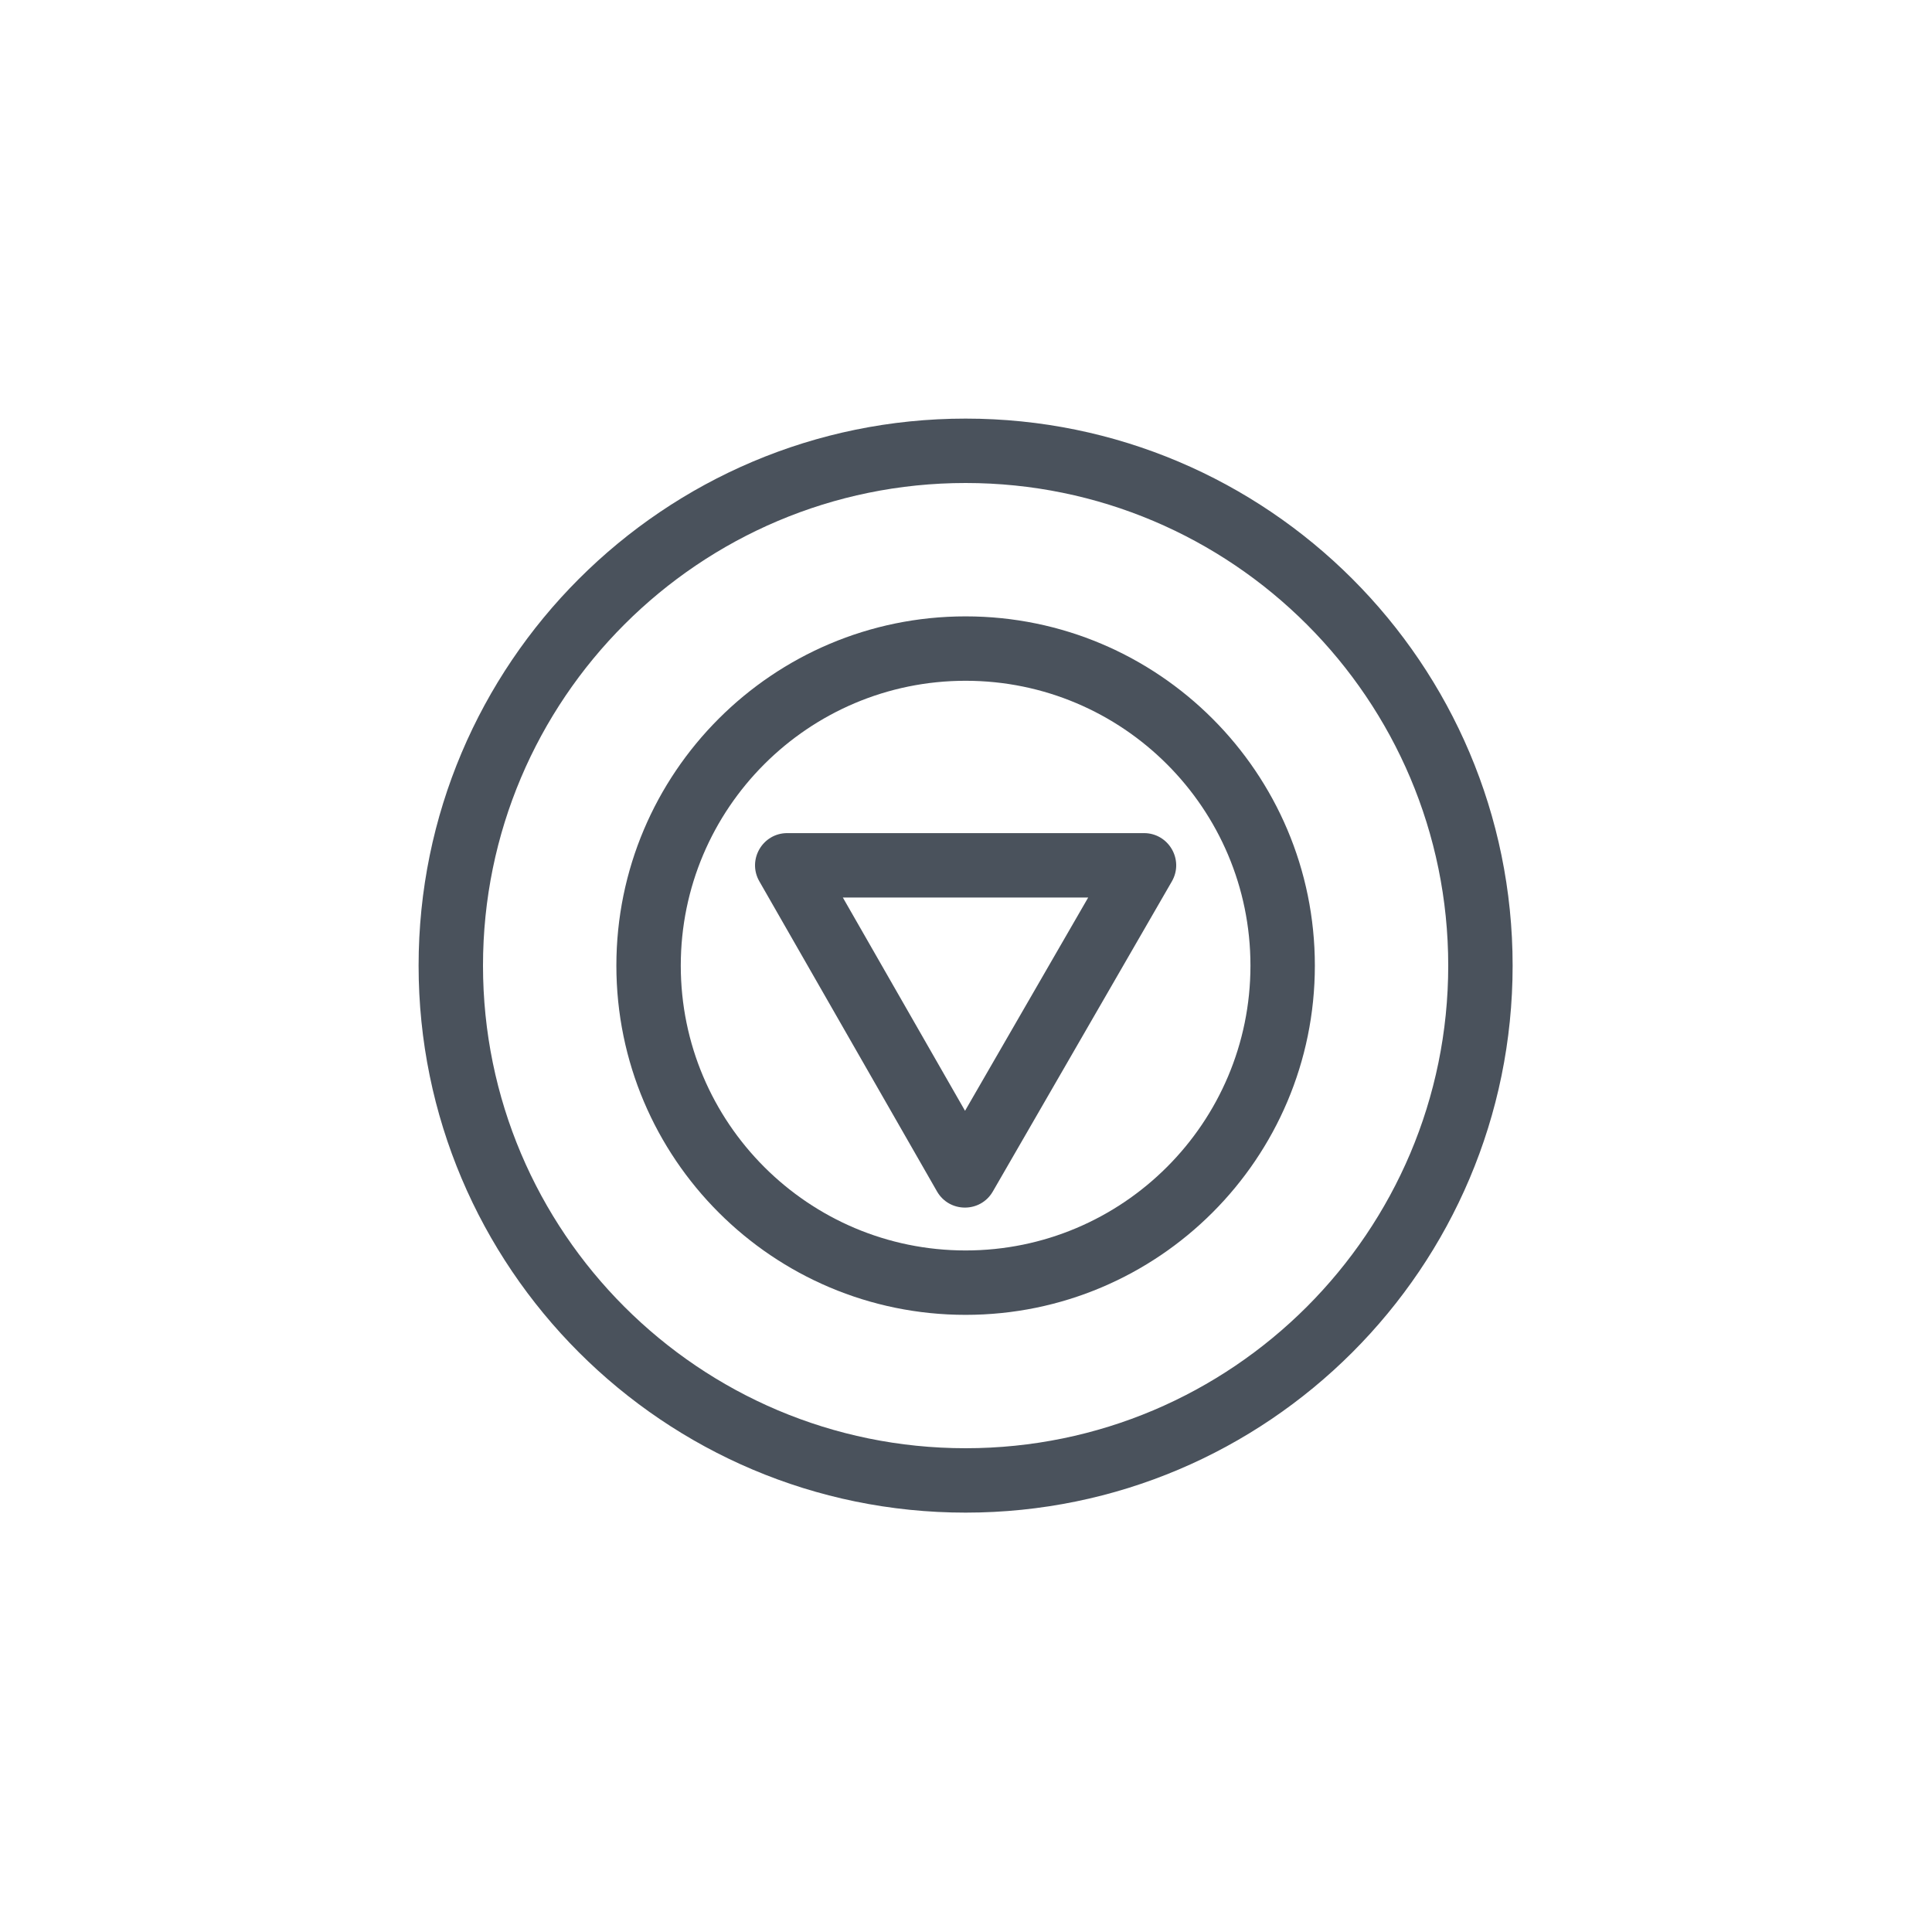
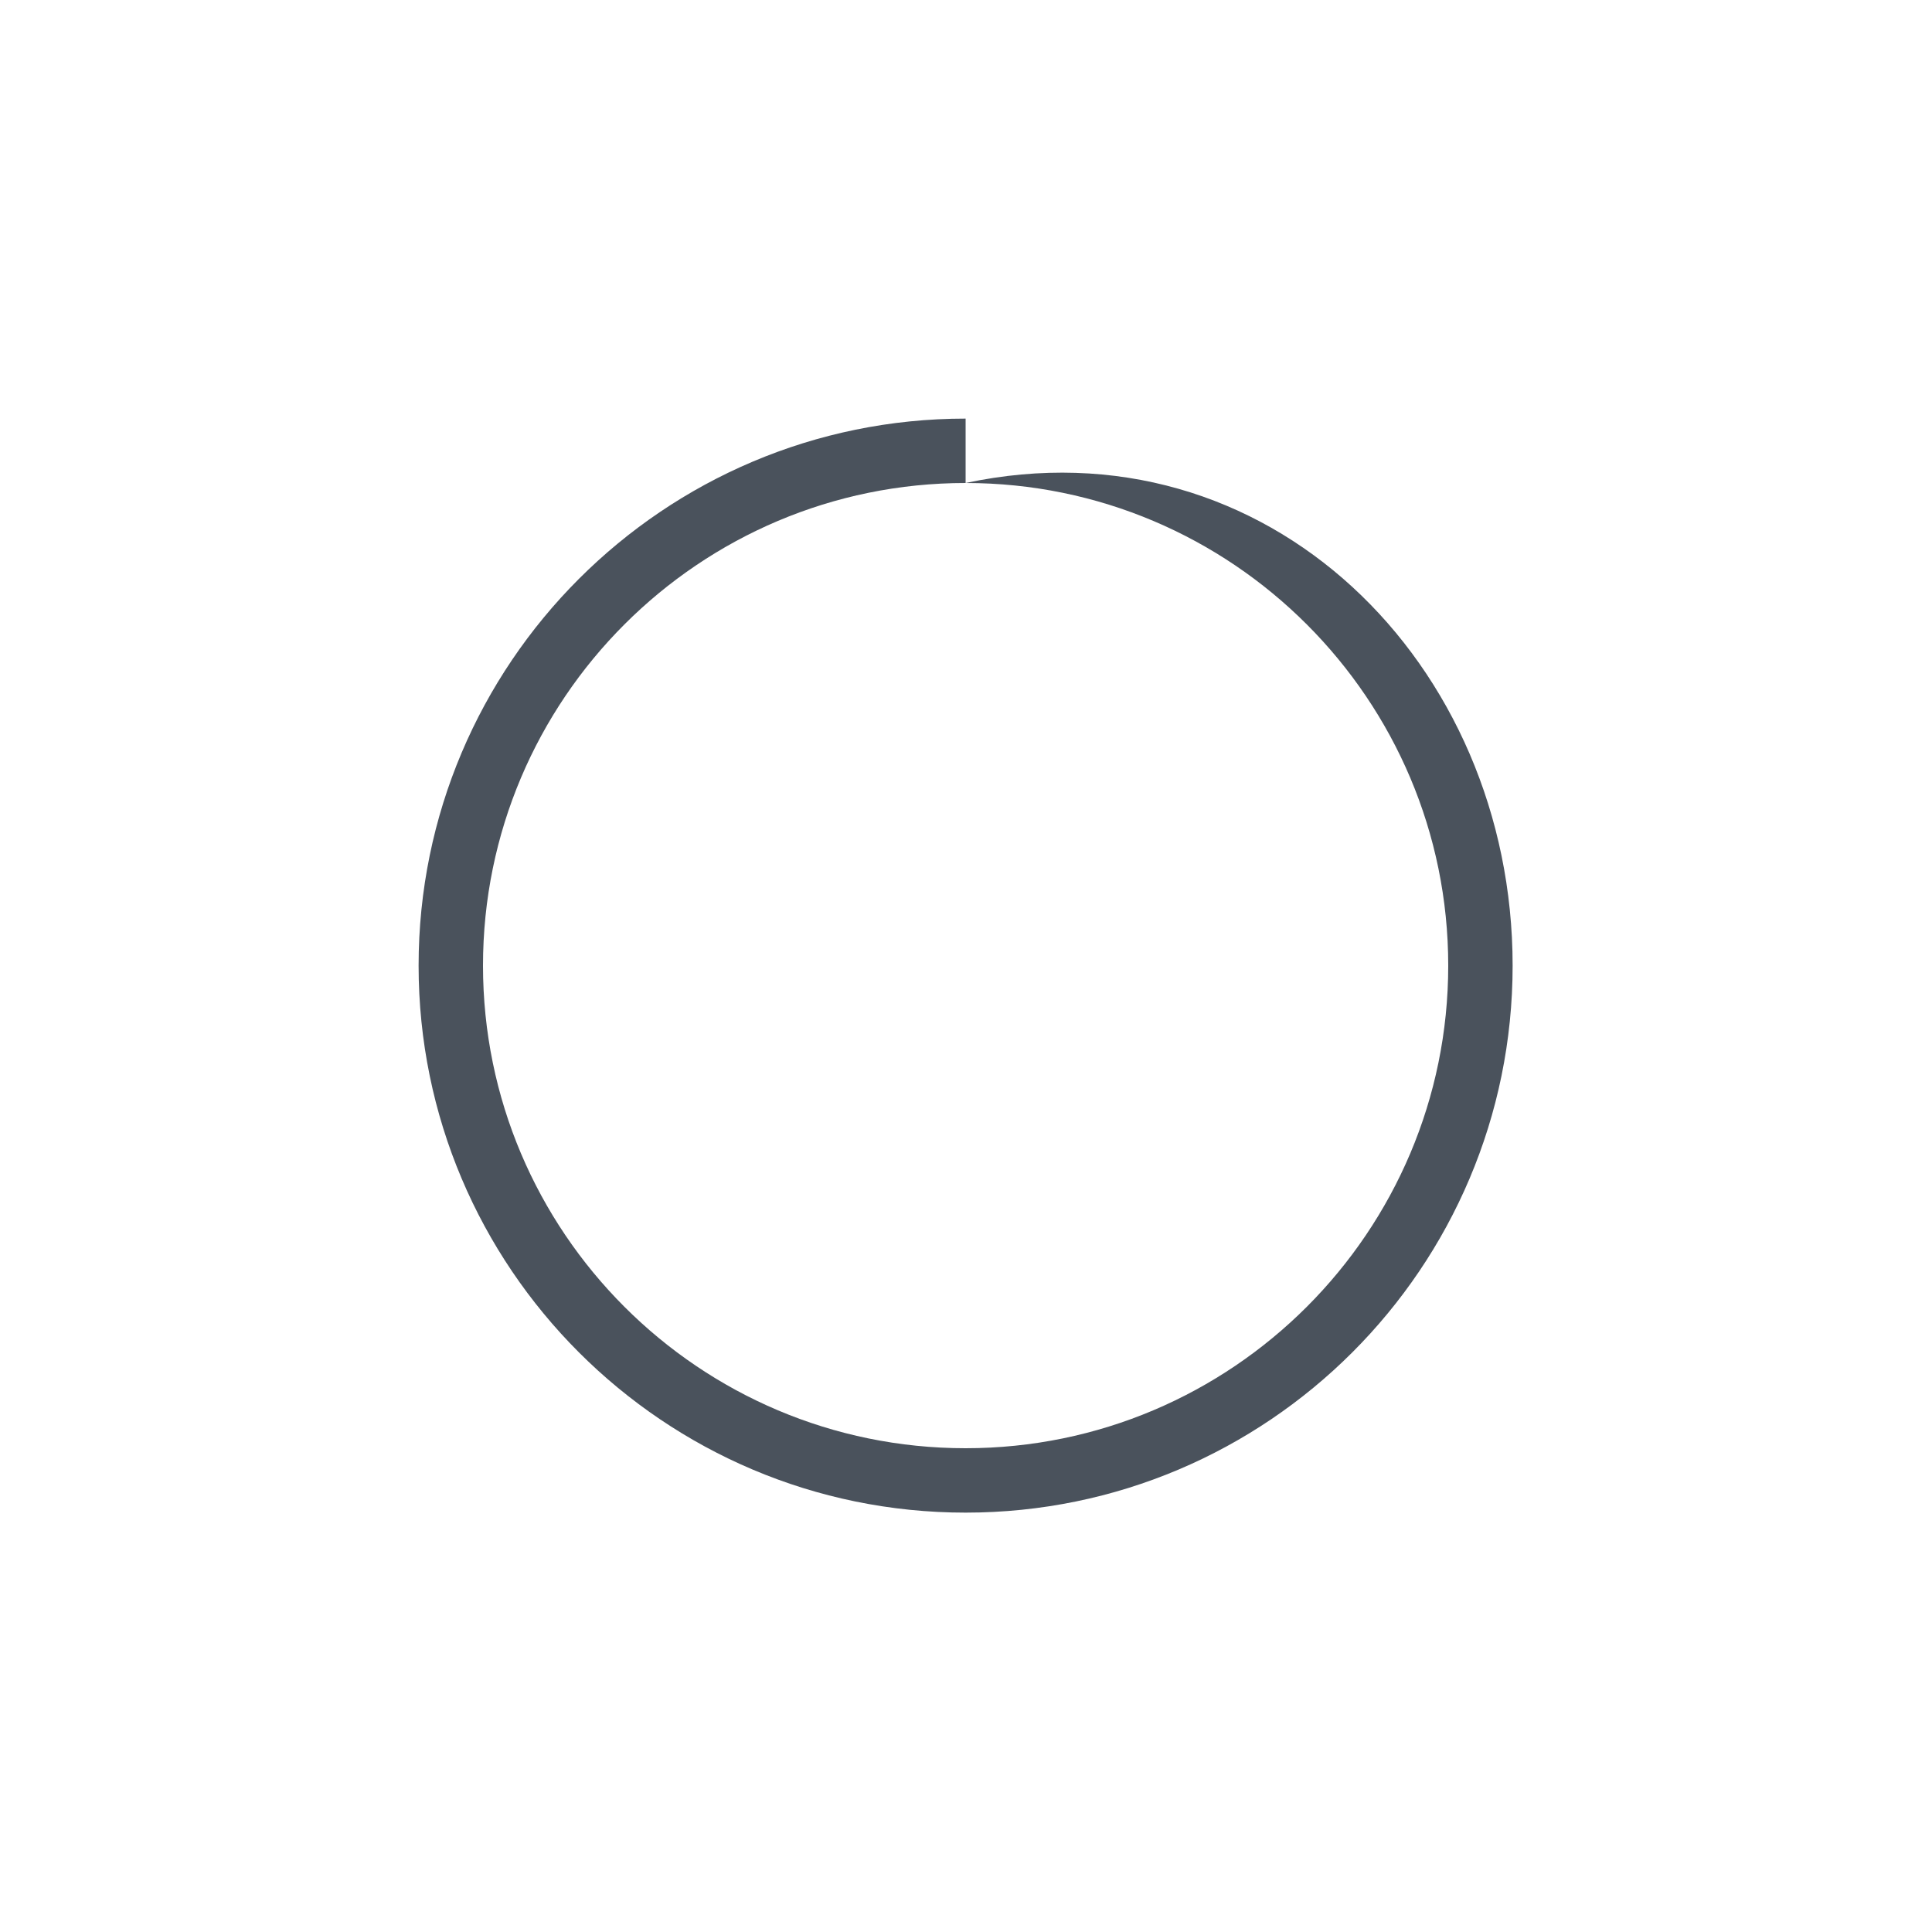
<svg xmlns="http://www.w3.org/2000/svg" width="60" height="60" viewBox="0 0 60 60">
  <g fill="none" fill-rule="evenodd">
    <circle cx="30" cy="30" r="30" />
-     <path fill="#4A525C" fill-rule="nonzero" d="M29.988,15 C21.716,15 15,21.716 15,29.988 C15,38.26 21.716,44.976 29.988,44.976 C38.26,44.976 44.976,38.26 44.976,29.988 C44.976,21.716 38.26,15 29.988,15 Z M29.988,13 C39.365,13 46.976,20.612 46.976,29.988 C46.976,39.365 39.365,46.976 29.988,46.976 C20.612,46.976 13,39.365 13,29.988 C13,20.612 20.612,13 29.988,13 Z" />
-     <path fill="#4A525C" fill-rule="nonzero" d="M29.988,21.142 C25.106,21.142 21.142,25.106 21.142,29.988 C21.142,34.87 25.106,38.834 29.988,38.834 C34.87,38.834 38.834,34.87 38.834,29.988 C38.834,25.106 34.87,21.142 29.988,21.142 Z M29.988,19.142 C35.975,19.142 40.834,24.002 40.834,29.988 C40.834,35.975 35.975,40.834 29.988,40.834 C24.002,40.834 19.142,35.975 19.142,29.988 C19.142,24.002 24.002,19.142 29.988,19.142 Z" />
-     <path fill="#4A525C" fill-rule="nonzero" d="M29.97,34.497 L33.795,27.873 L26.175,27.873 L29.97,34.497 Z M24.45,25.873 L35.527,25.873 C36.296,25.873 36.778,26.706 36.393,27.373 L30.833,37.003 C30.447,37.671 29.483,37.669 29.099,37 L23.582,27.37 C23.2,26.703 23.681,25.873 24.45,25.873 Z" />
+     <path fill="#4A525C" fill-rule="nonzero" d="M29.988,15 C21.716,15 15,21.716 15,29.988 C15,38.26 21.716,44.976 29.988,44.976 C38.26,44.976 44.976,38.26 44.976,29.988 C44.976,21.716 38.26,15 29.988,15 Z C39.365,13 46.976,20.612 46.976,29.988 C46.976,39.365 39.365,46.976 29.988,46.976 C20.612,46.976 13,39.365 13,29.988 C13,20.612 20.612,13 29.988,13 Z" />
  </g>
</svg>